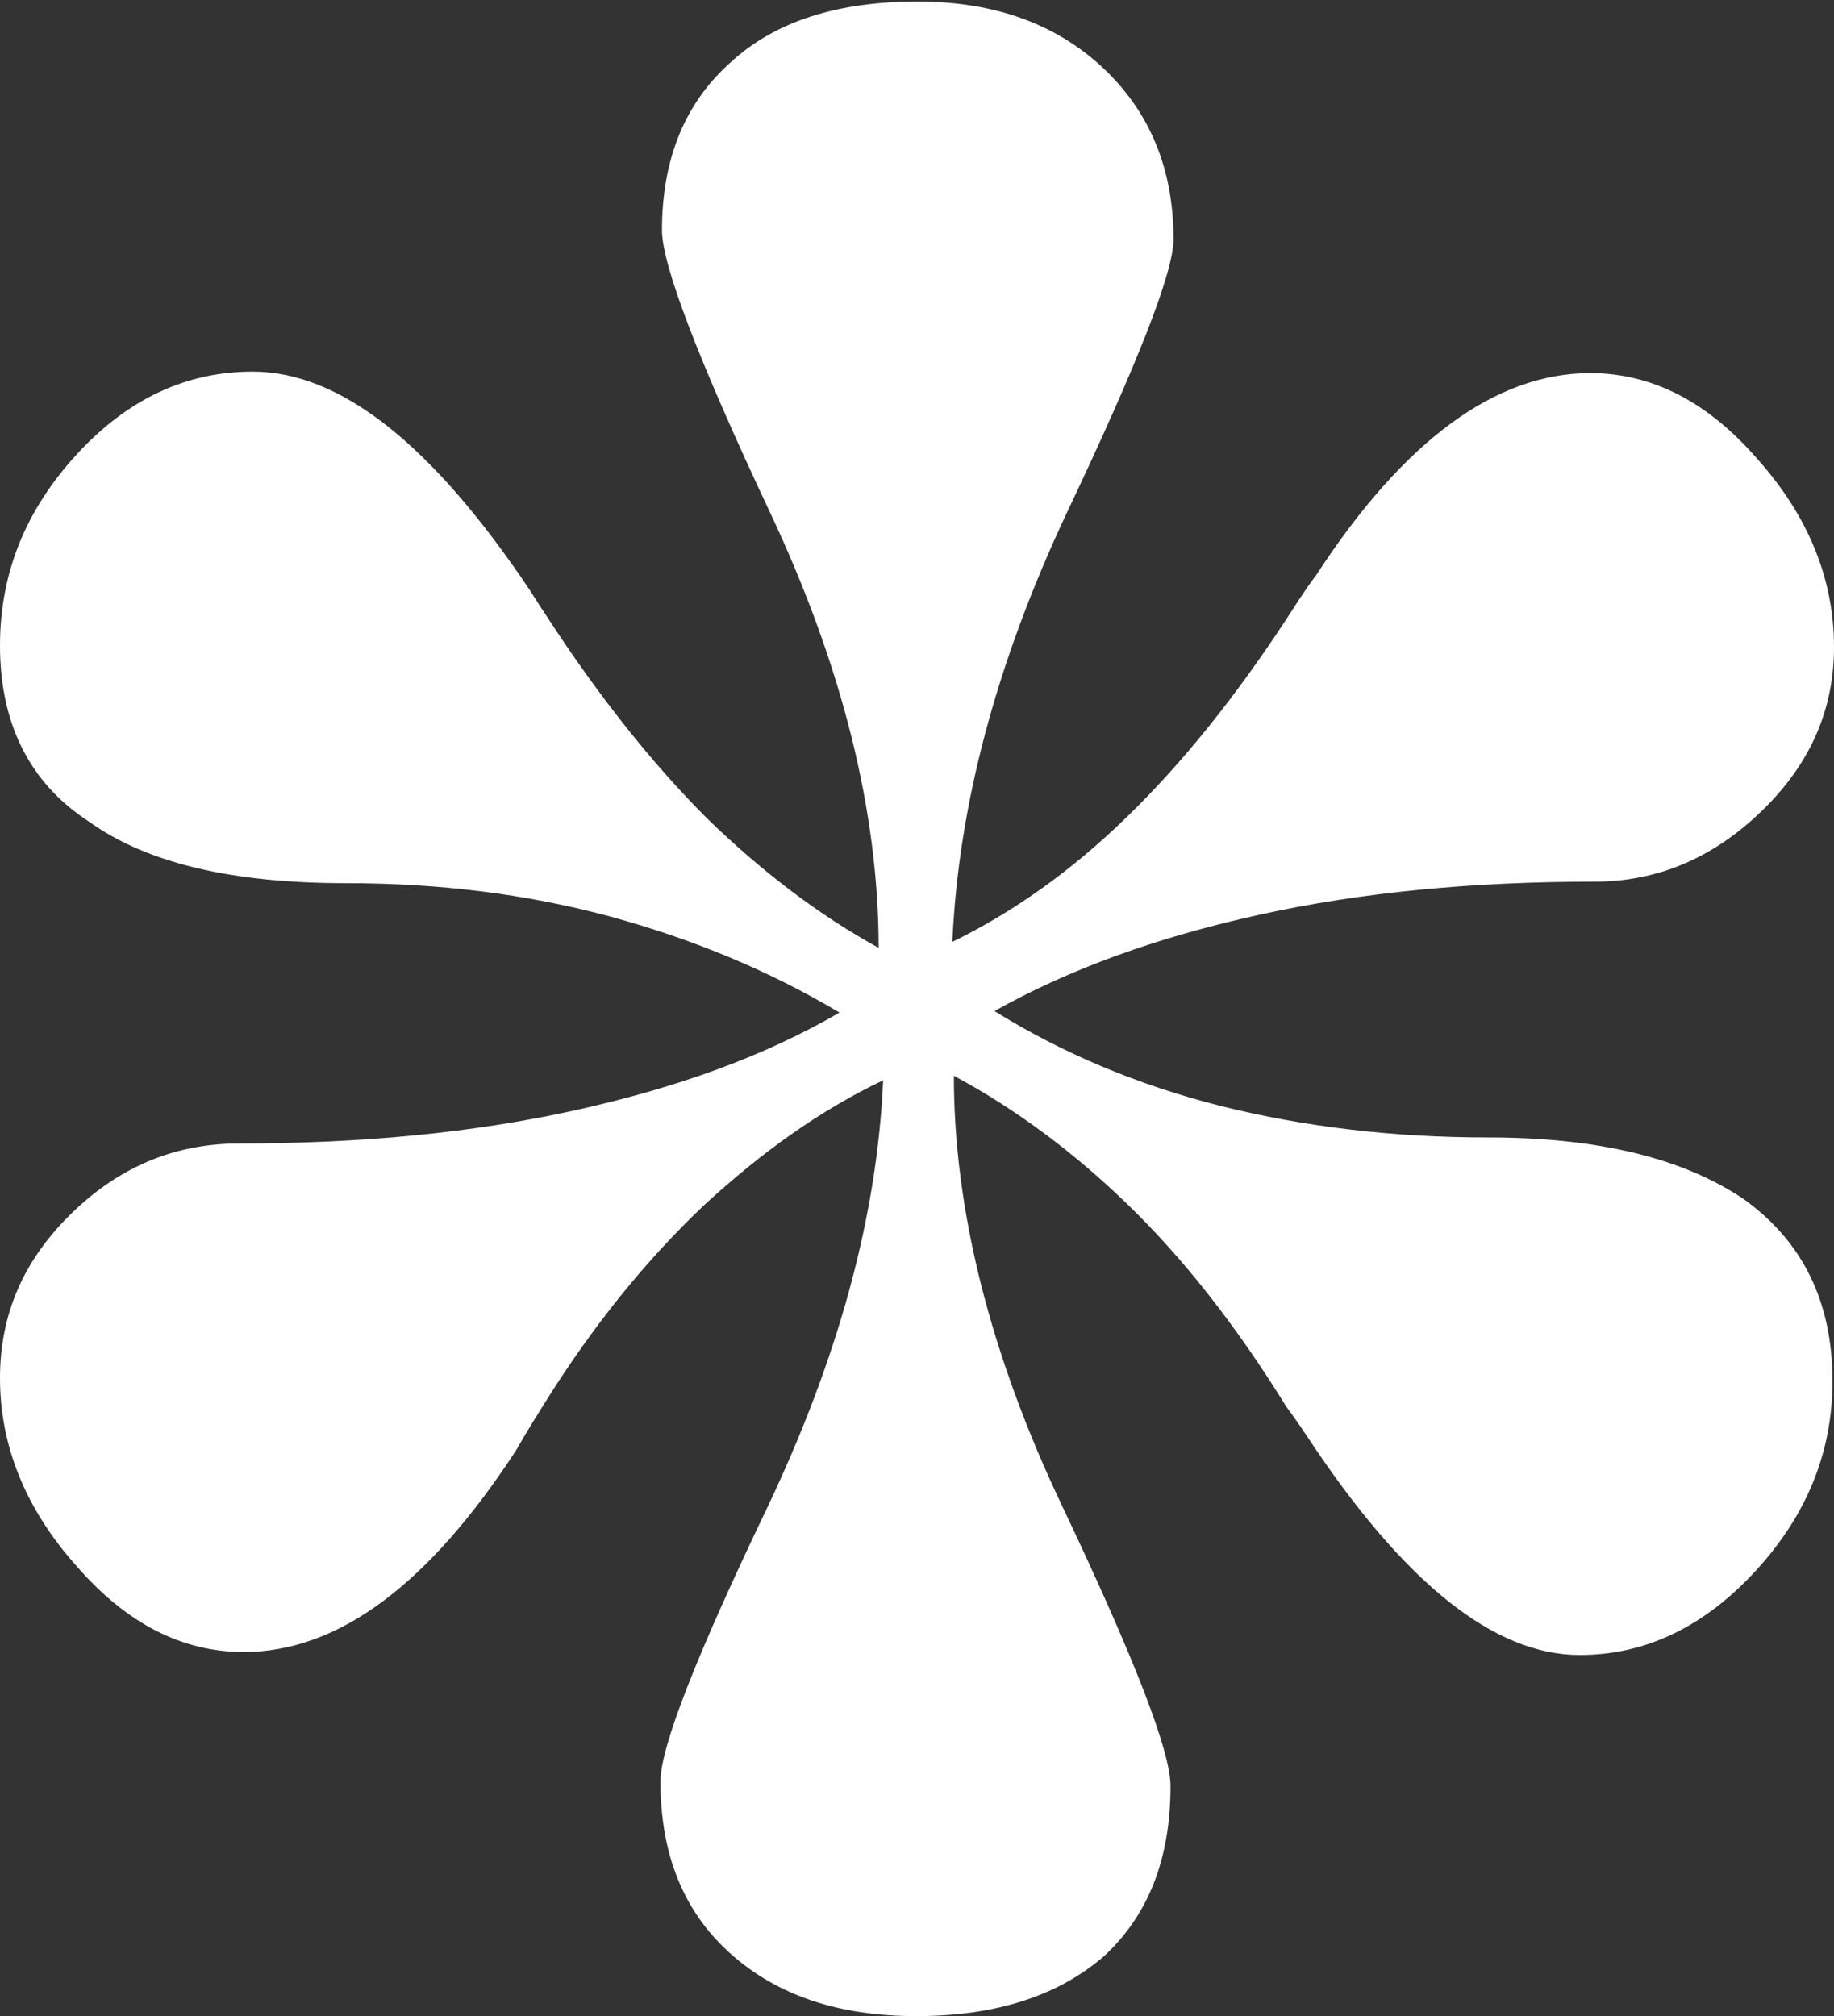
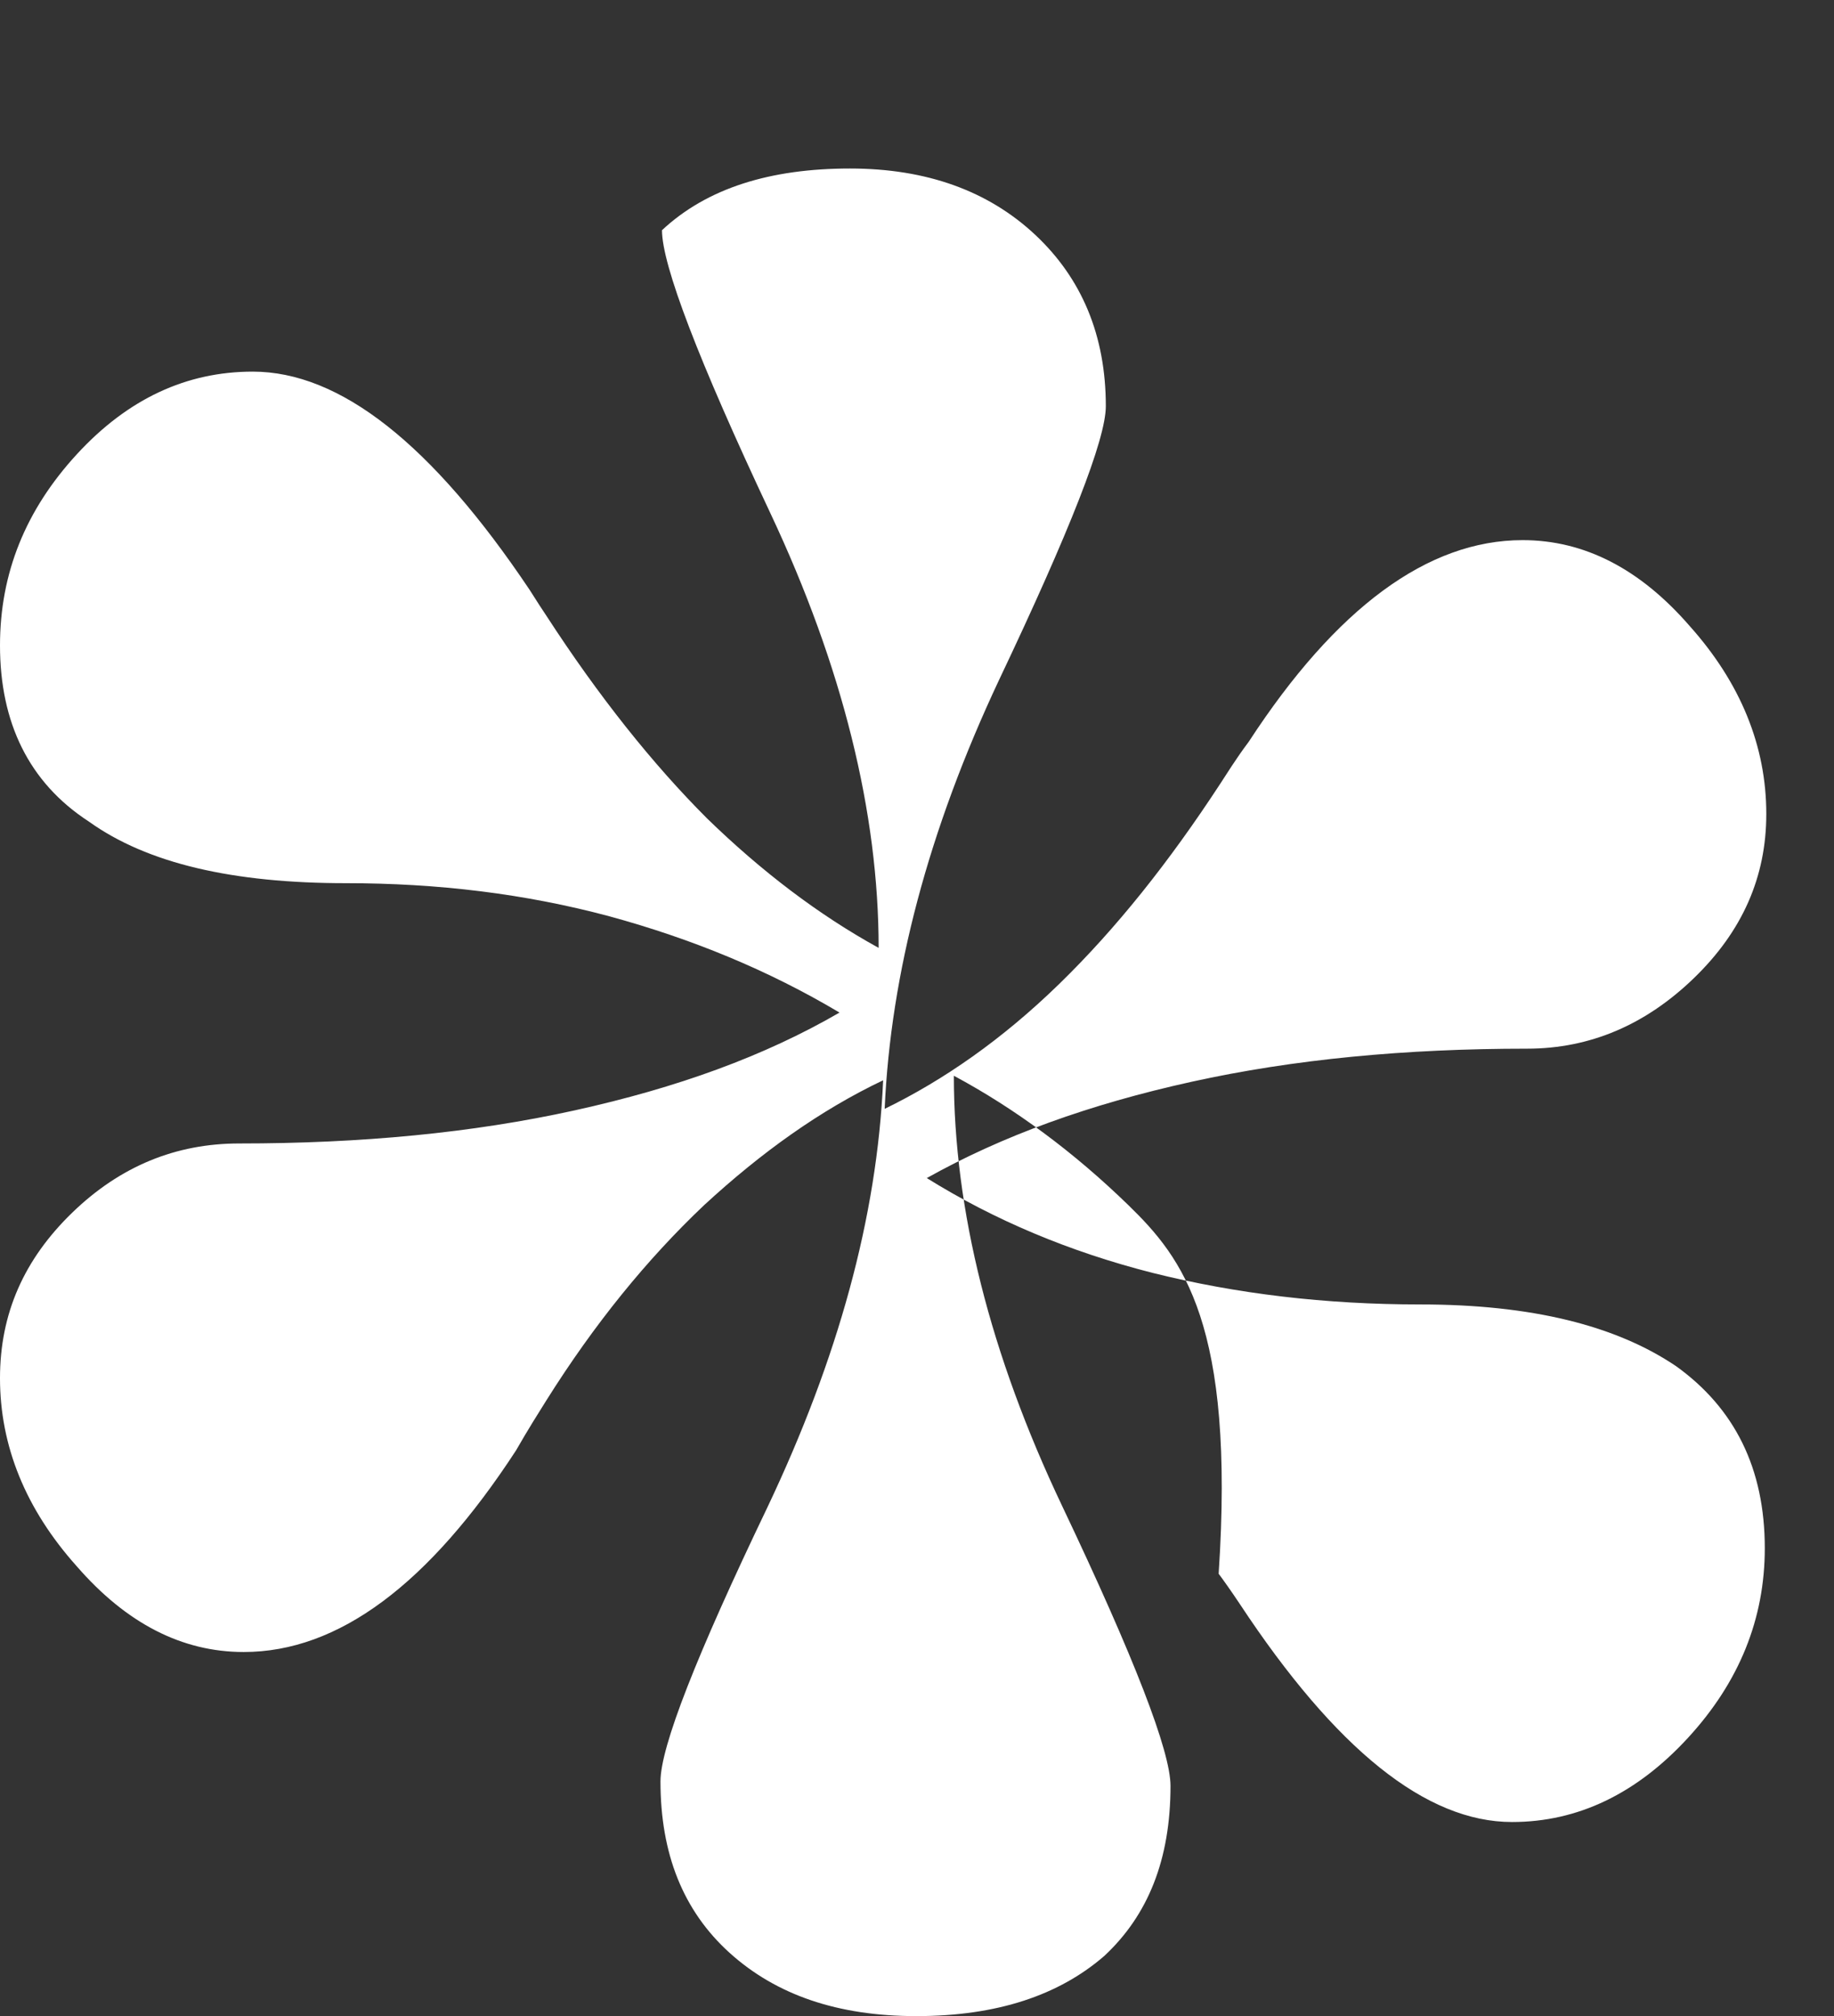
<svg xmlns="http://www.w3.org/2000/svg" id="Слой_1" x="0px" y="0px" viewBox="0 0 121.9 134" style="enable-background:new 0 0 121.9 134;" xml:space="preserve">
  <rect x="0" y="0" width="121.9" height="134" fill="#333333" stroke="none" />
  <style type="text/css"> .st0{fill:#BD1E3C;} .st1{fill:#FFFFFF;} </style>
  <g>
-     <path class="st1" d="M58.4,63c0-9-2.4-18.7-7.2-28.9c-4.8-10.2-7.2-16.5-7.2-18.8c0-4.7,1.5-8.4,4.5-11.1c3-2.8,7.2-4.1,12.5-4.1 c5.1,0,9.2,1.5,12.3,4.4c3.1,2.9,4.7,6.7,4.7,11.4c0,2.2-2.4,8.3-7.1,18.2c-4.7,10-7.2,19.5-7.6,28.5c3.9-1.9,7.8-4.6,11.6-8.3 c3.8-3.7,7.3-8.1,10.7-13.3c0.4-0.6,1-1.6,1.9-2.8c5.8-8.9,11.9-13.4,18.2-13.4c4.1,0,7.8,1.9,11.1,5.7c3.4,3.8,5.1,8,5.1,12.5 c0,4.2-1.6,7.8-4.8,10.9c-3.2,3.1-6.9,4.7-11.1,4.7c-8.1,0-15.5,0.7-22.3,2.2c-6.8,1.5-12.6,3.6-17.6,6.4c4.5,2.8,9.5,4.9,15,6.3 c5.6,1.4,11.5,2.1,17.8,2.1c7.4,0,13,1.4,17,4.1c3.9,2.8,5.9,6.8,5.9,12.1c0,4.7-1.7,8.9-5.1,12.6c-3.4,3.7-7.3,5.6-11.7,5.6 c-5.7,0-11.7-4.8-18.1-14.5c-0.6-0.9-1.1-1.6-1.4-2C82.1,88,78.6,83.6,75,80.1c-3.6-3.5-7.5-6.4-11.6-8.6c0,8.9,2.4,18.5,7.2,28.6 c4.8,10.1,7.2,16.3,7.2,18.6c0,4.9-1.5,8.6-4.4,11.3c-3,2.6-7.1,4-12.5,4c-5.2,0-9.3-1.4-12.4-4.2c-3.1-2.8-4.6-6.6-4.6-11.4 c0-2.3,2.4-8.4,7.1-18.2c4.7-9.9,7.3-19.3,7.7-28.4c-4.2,2-8.1,4.8-11.9,8.3c-3.8,3.6-7.3,7.9-10.5,13c-0.5,0.8-1.2,1.9-2,3.3 c-5.8,8.9-11.8,13.4-18.1,13.4c-4.1,0-7.8-1.9-11.1-5.7c-3.4-3.8-5.1-8-5.1-12.5c0-4.3,1.6-7.9,4.8-11c3.2-3.1,6.9-4.6,11.1-4.6 c8.1,0,15.5-0.7,22.3-2.2c6.8-1.5,12.6-3.6,17.6-6.5c-4.7-2.8-9.8-4.9-15.3-6.4c-5.6-1.5-11.4-2.2-17.5-2.2 c-7.5,0-13.2-1.3-17.1-4.1C1.9,52,0,48,0,42.9c0-4.8,1.7-9,5.1-12.7c3.4-3.7,7.3-5.5,11.7-5.5c5.8,0,11.9,4.8,18.4,14.5 c0.5,0.8,0.9,1.4,1.1,1.7c3.5,5.4,7.1,9.9,10.7,13.5C50.6,57.9,54.4,60.8,58.4,63z" />
+     <path class="st1" d="M58.4,63c0-9-2.4-18.7-7.2-28.9c-4.8-10.2-7.2-16.5-7.2-18.8c3-2.8,7.2-4.1,12.5-4.1 c5.1,0,9.2,1.5,12.3,4.4c3.1,2.9,4.7,6.7,4.7,11.4c0,2.2-2.4,8.3-7.1,18.2c-4.7,10-7.2,19.5-7.6,28.5c3.9-1.9,7.8-4.6,11.6-8.3 c3.8-3.7,7.3-8.1,10.7-13.3c0.4-0.6,1-1.6,1.9-2.8c5.8-8.9,11.9-13.4,18.2-13.4c4.1,0,7.8,1.9,11.1,5.7c3.4,3.8,5.1,8,5.1,12.5 c0,4.2-1.6,7.8-4.8,10.9c-3.2,3.1-6.9,4.7-11.1,4.7c-8.1,0-15.5,0.7-22.3,2.2c-6.8,1.5-12.6,3.6-17.6,6.4c4.5,2.8,9.5,4.9,15,6.3 c5.6,1.4,11.5,2.1,17.8,2.1c7.4,0,13,1.4,17,4.1c3.9,2.8,5.9,6.8,5.9,12.1c0,4.7-1.7,8.9-5.1,12.6c-3.4,3.7-7.3,5.6-11.7,5.6 c-5.7,0-11.7-4.8-18.1-14.5c-0.6-0.9-1.1-1.6-1.4-2C82.1,88,78.6,83.6,75,80.1c-3.6-3.5-7.5-6.4-11.6-8.6c0,8.9,2.4,18.5,7.2,28.6 c4.8,10.1,7.2,16.3,7.2,18.6c0,4.9-1.5,8.6-4.4,11.3c-3,2.6-7.1,4-12.5,4c-5.2,0-9.3-1.4-12.4-4.2c-3.1-2.8-4.6-6.6-4.6-11.4 c0-2.3,2.4-8.4,7.1-18.2c4.7-9.9,7.3-19.3,7.7-28.4c-4.2,2-8.1,4.8-11.9,8.3c-3.8,3.6-7.3,7.9-10.5,13c-0.5,0.8-1.2,1.9-2,3.3 c-5.8,8.9-11.8,13.4-18.1,13.4c-4.1,0-7.8-1.9-11.1-5.7c-3.4-3.8-5.1-8-5.1-12.5c0-4.3,1.6-7.9,4.8-11c3.2-3.1,6.9-4.6,11.1-4.6 c8.1,0,15.5-0.7,22.3-2.2c6.8-1.5,12.6-3.6,17.6-6.5c-4.7-2.8-9.8-4.9-15.3-6.4c-5.6-1.5-11.4-2.2-17.5-2.2 c-7.5,0-13.2-1.3-17.1-4.1C1.9,52,0,48,0,42.9c0-4.8,1.7-9,5.1-12.7c3.4-3.7,7.3-5.5,11.7-5.5c5.8,0,11.9,4.8,18.4,14.5 c0.5,0.8,0.9,1.4,1.1,1.7c3.5,5.4,7.1,9.9,10.7,13.5C50.6,57.9,54.4,60.8,58.4,63z" />
  </g>
</svg>